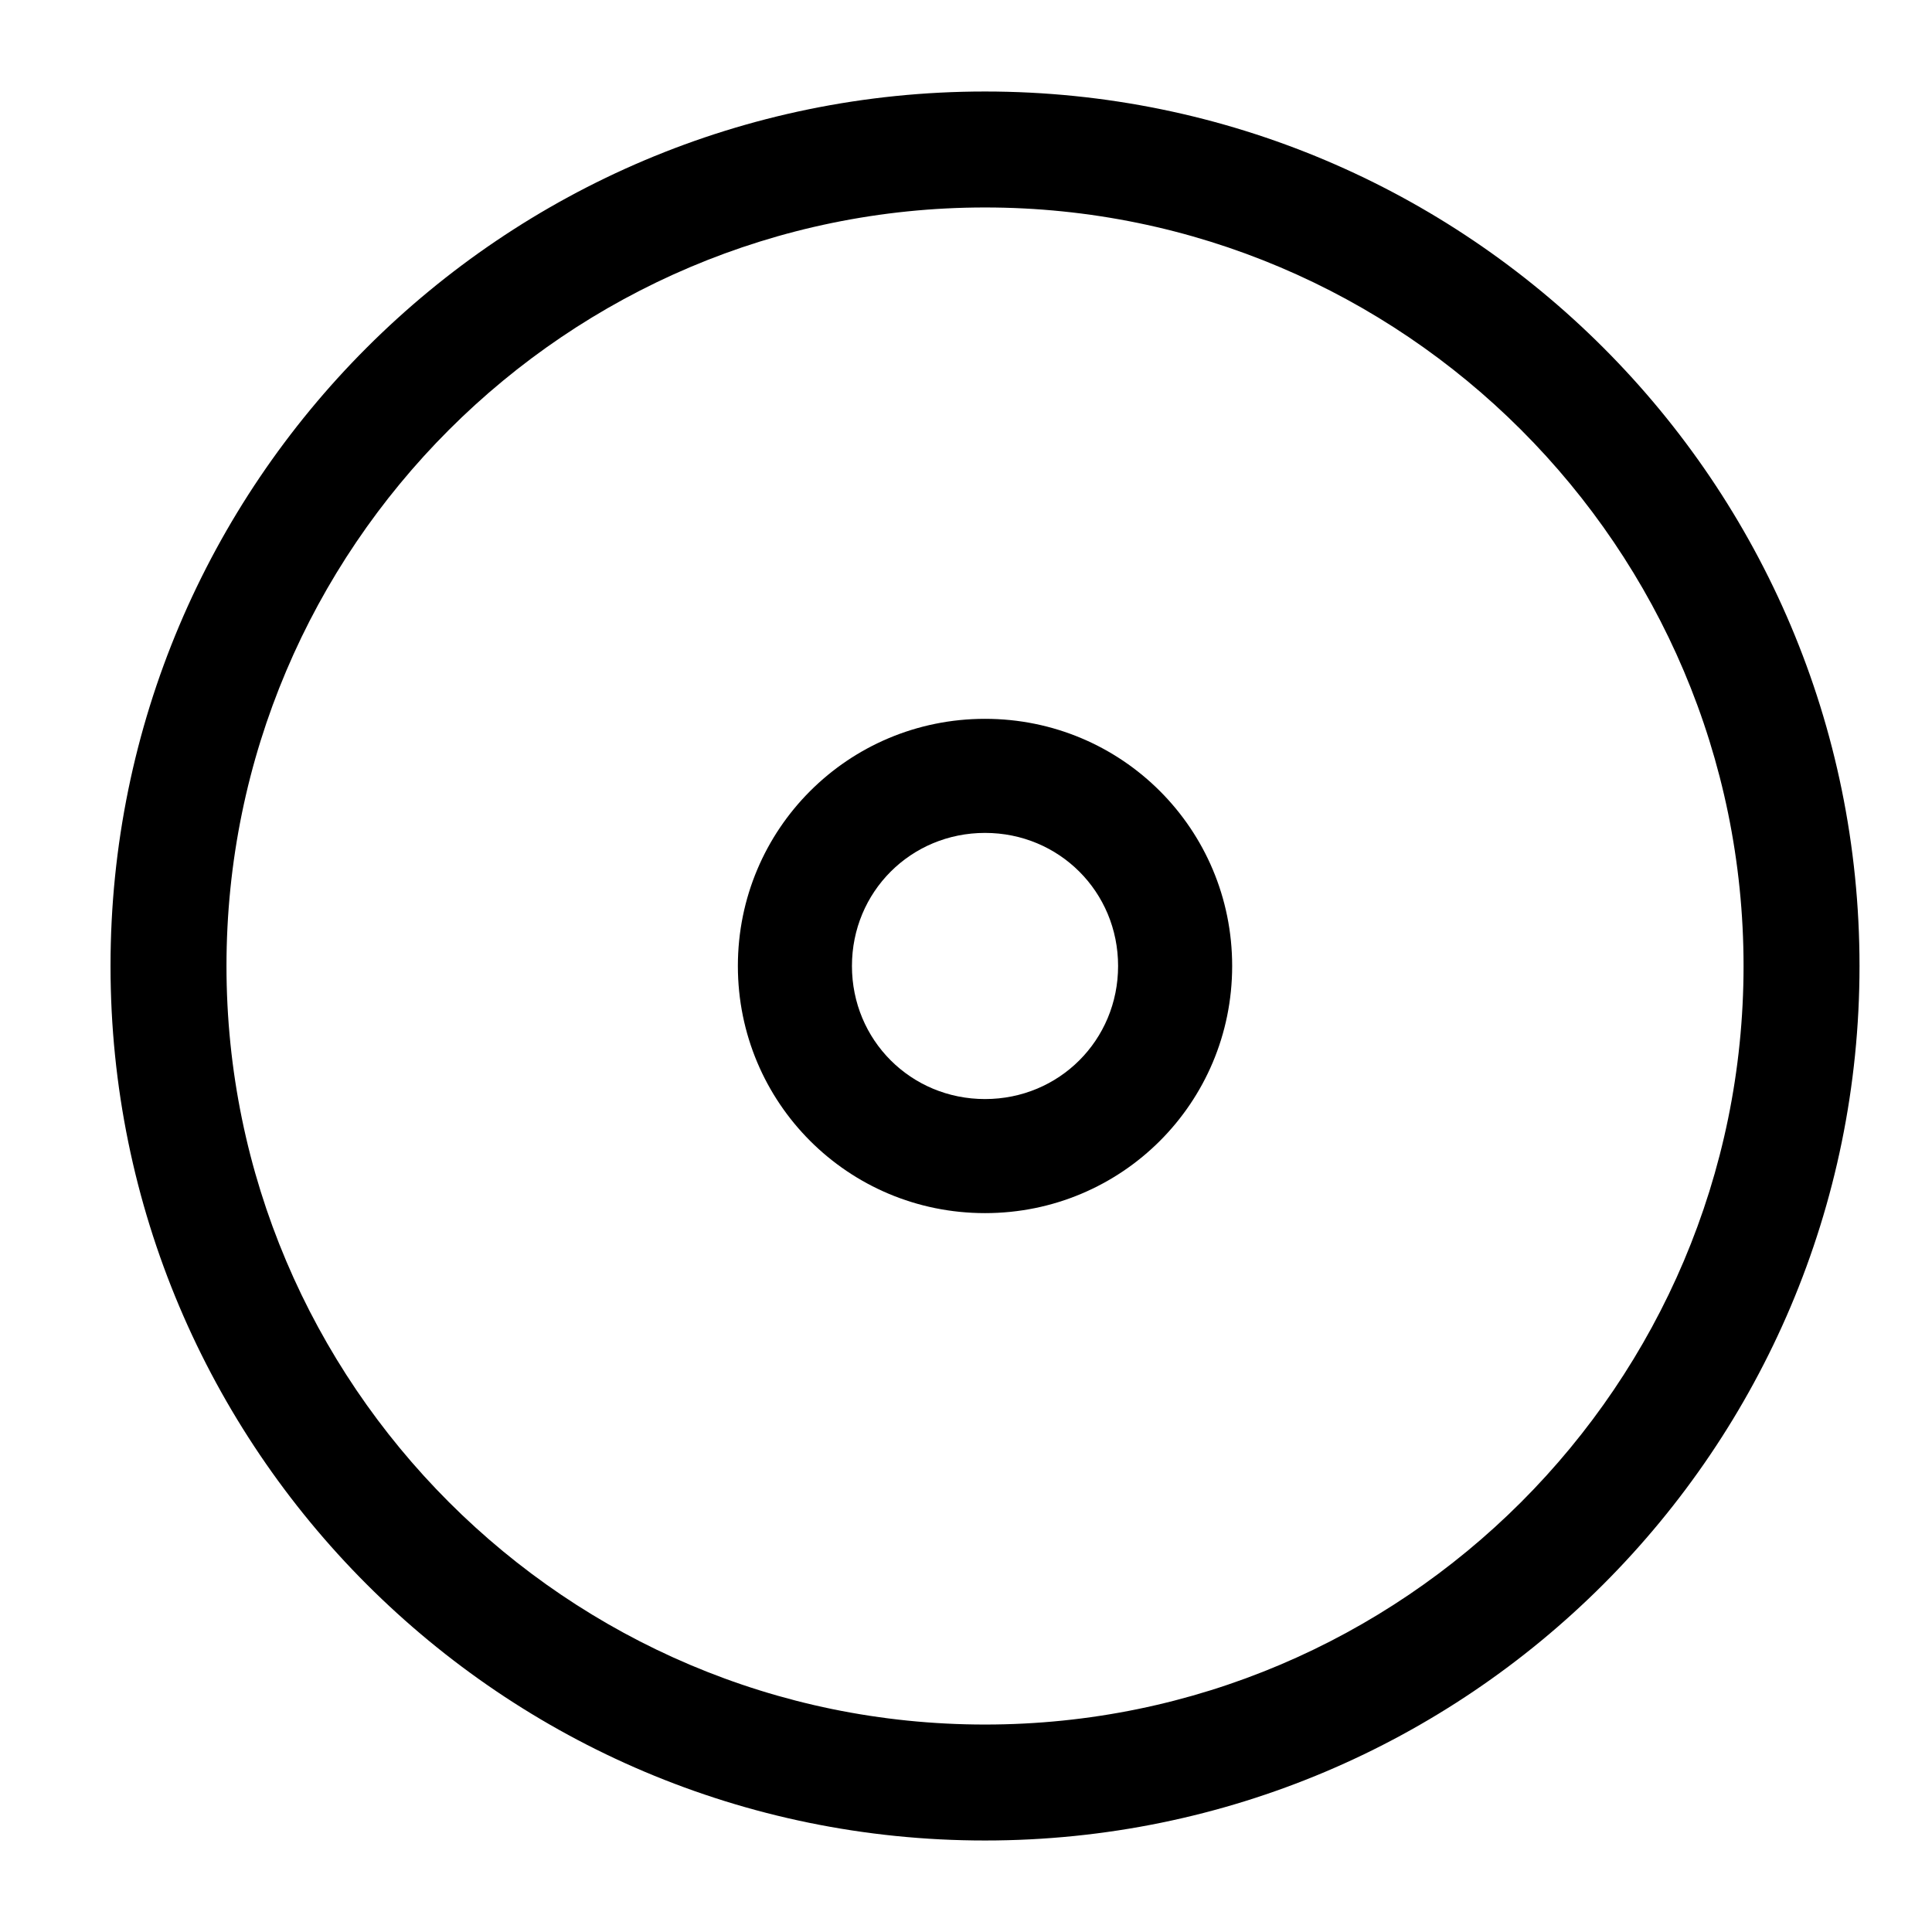
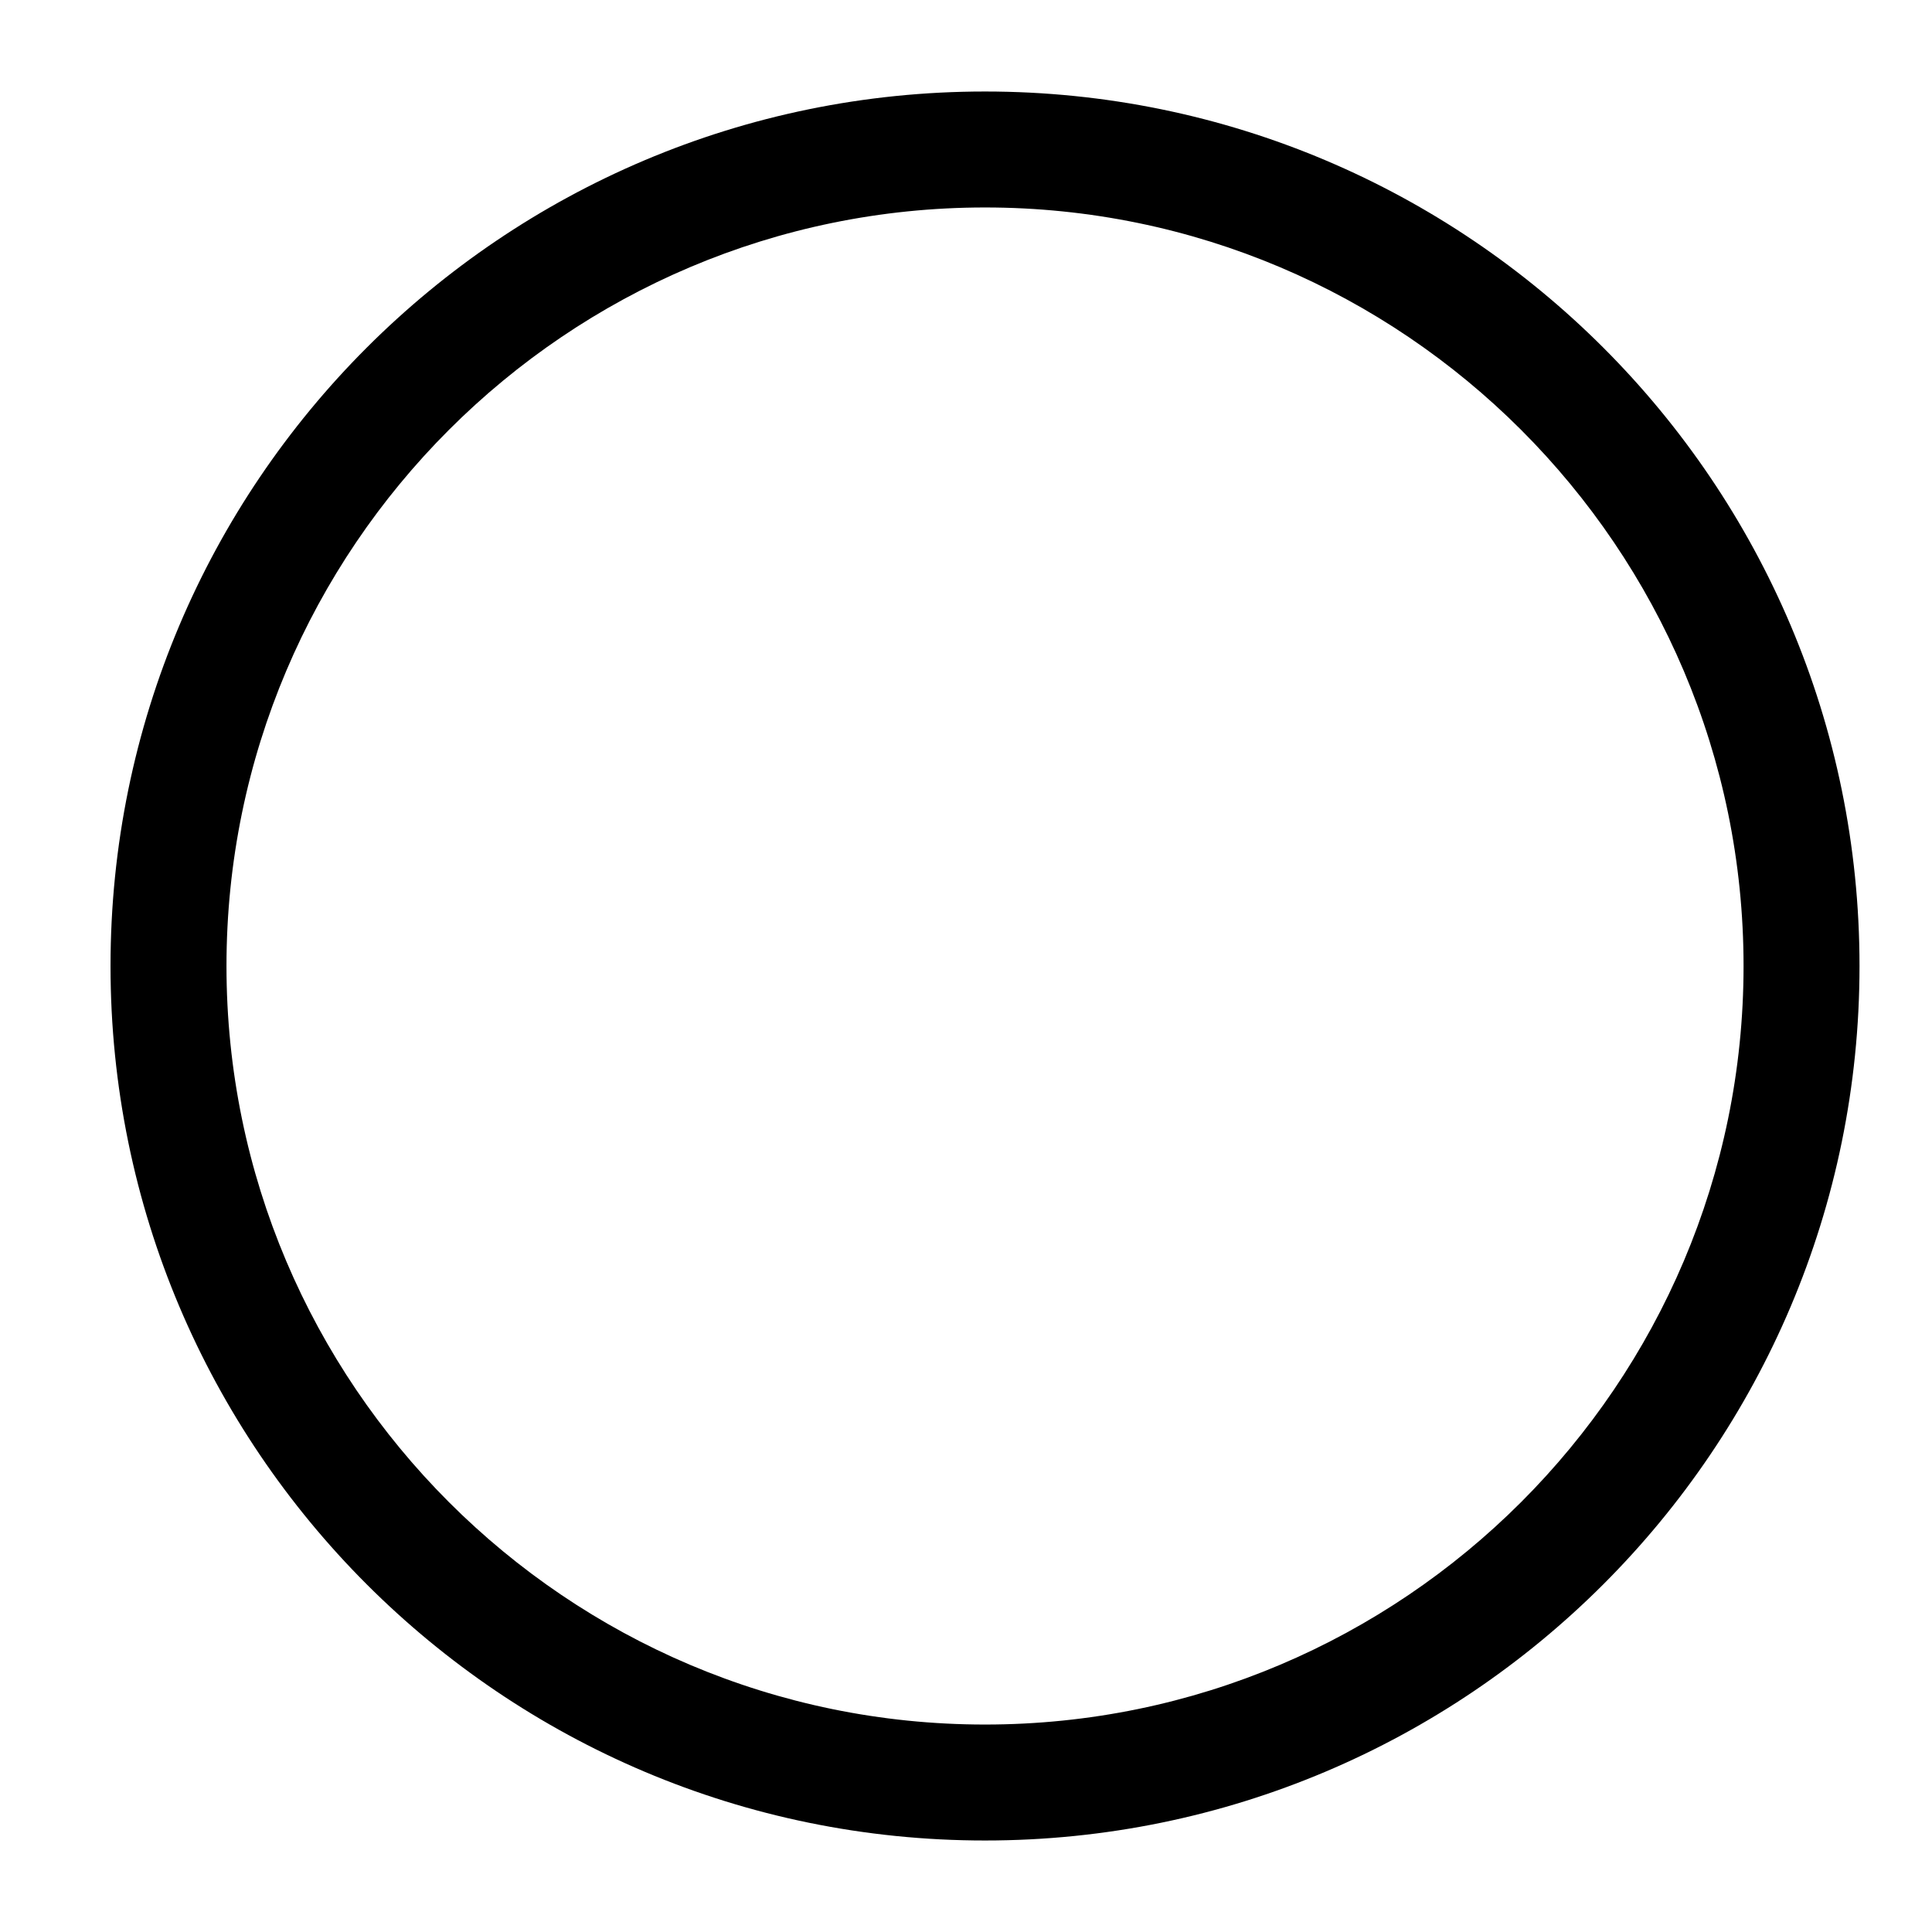
<svg xmlns="http://www.w3.org/2000/svg" fill="#000000" width="800px" height="800px" version="1.1" viewBox="144 144 512 512">
  <g>
-     <path d="m405.04 465.49c-36.273 0-65.496-29.223-65.496-65.496 0-36.273 29.223-65.496 65.496-65.496 36.273 0 65.496 29.223 65.496 65.496 0 36.277-29.219 65.496-65.496 65.496zm0-100.76c-19.648 0-35.266 15.617-35.266 35.266 0 19.648 15.617 35.266 35.266 35.266 19.648 0 35.266-15.617 35.266-35.266 0.004-19.645-15.617-35.266-35.266-35.266z" />
    <path d="m405.04 631.75c-127.96 0-231.75-103.79-231.75-231.75 0-127.97 103.79-231.75 231.75-231.75 127.97 0 231.75 103.79 231.75 231.75 0 127.96-103.79 231.75-231.75 231.75zm0-432.77c-110.84 0-201.02 90.184-201.02 201.02 0 110.84 90.184 201.02 201.02 201.02 110.84 0 201.02-90.184 201.02-201.02 0-110.84-90.18-201.02-201.02-201.02z" />
  </g>
</svg>